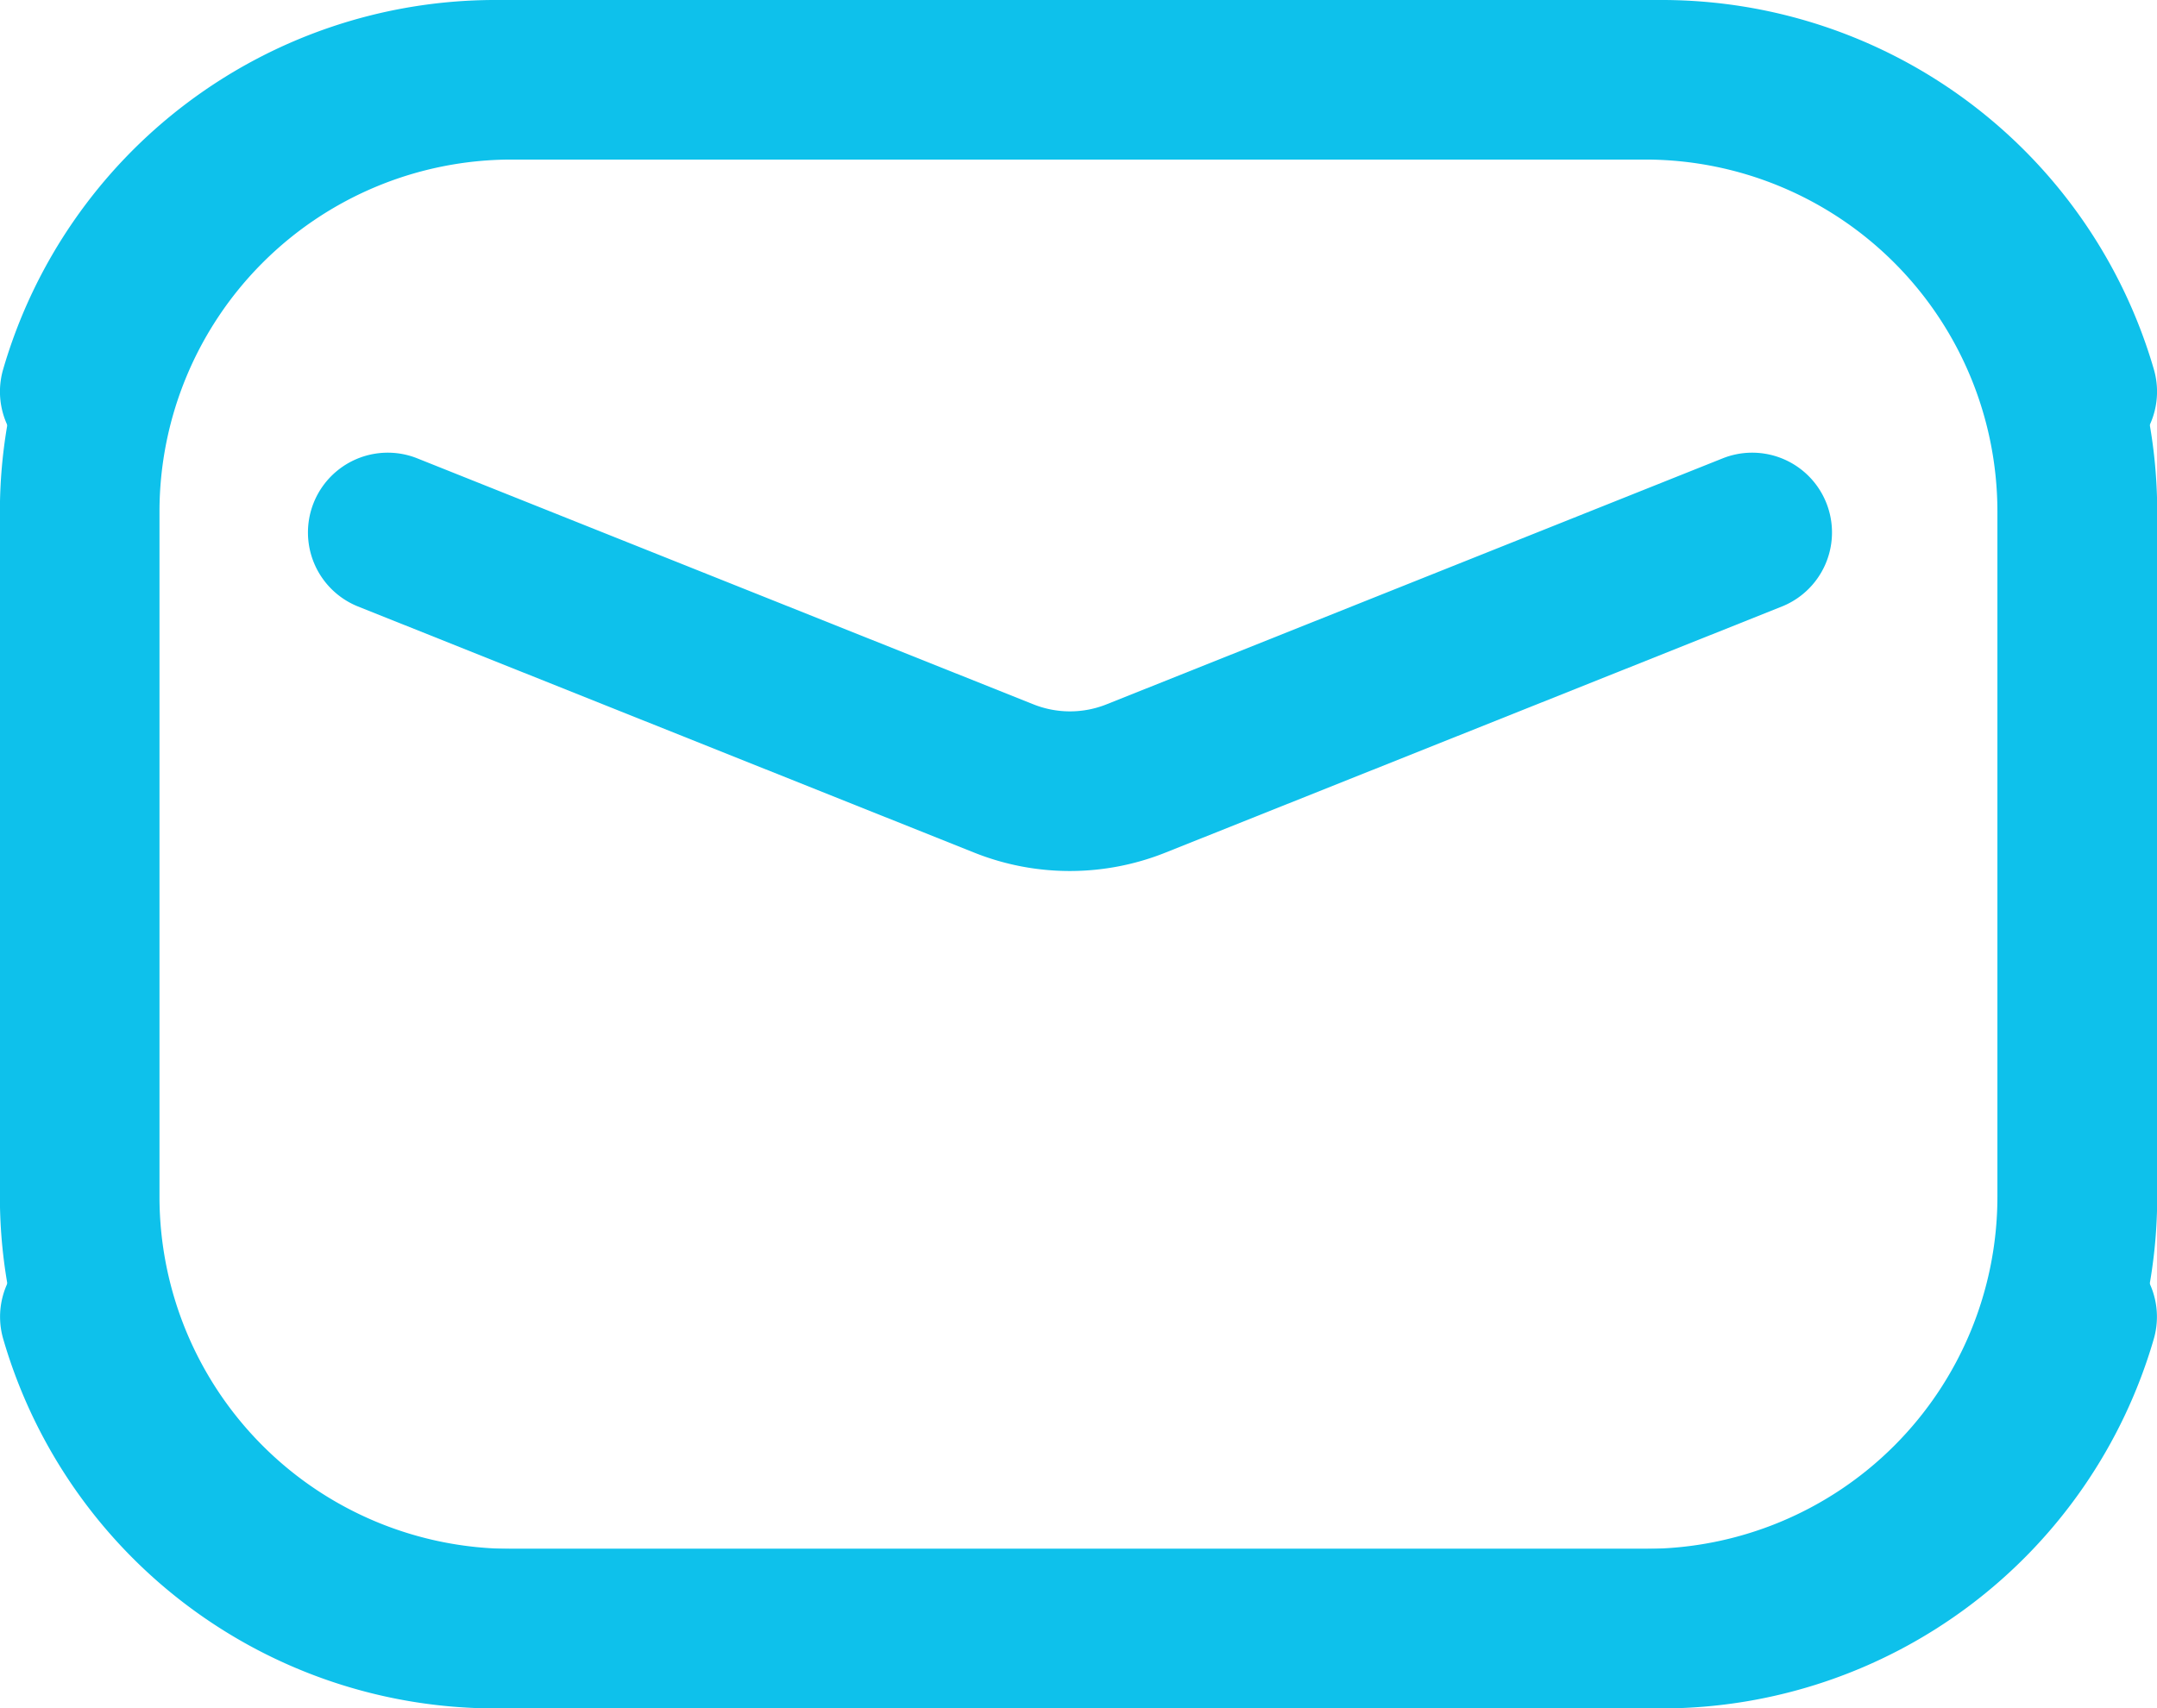
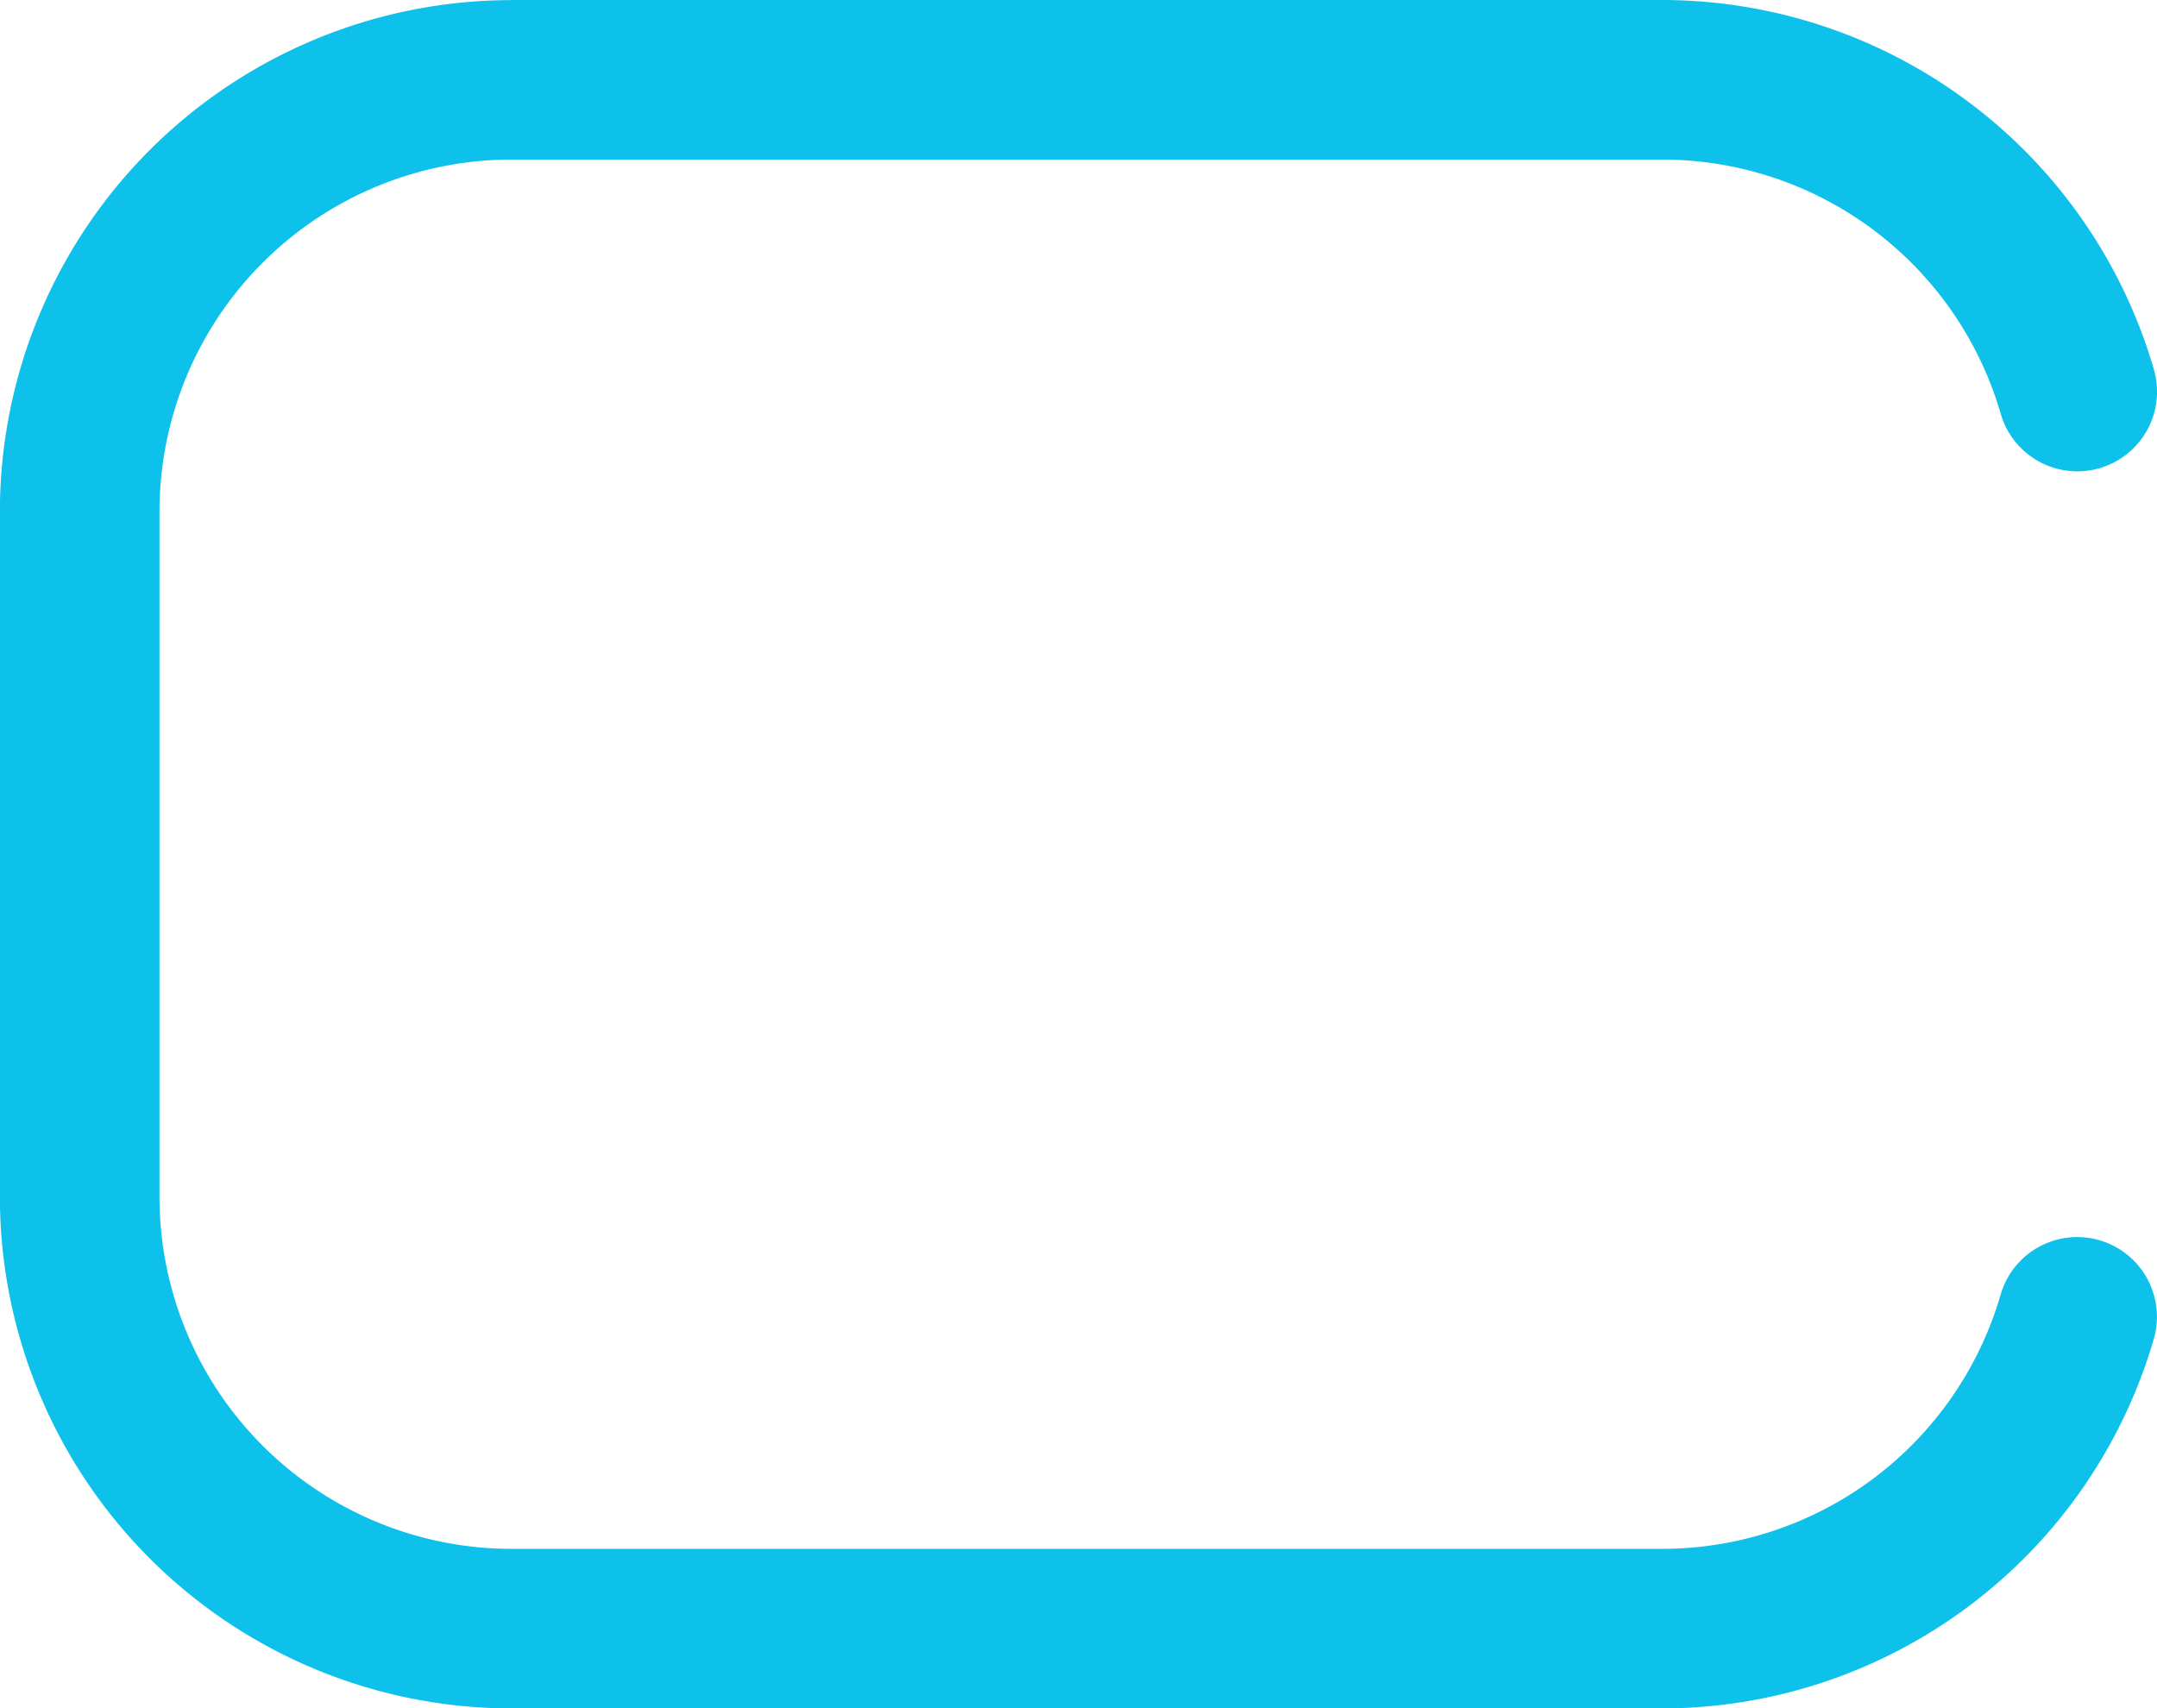
<svg xmlns="http://www.w3.org/2000/svg" width="20.625" height="16.338" viewBox="0 0 20.625 16.338">
  <g id="Group_37206" data-name="Group 37206" transform="translate(-1007 -644.682)">
-     <path id="Path_21887" data-name="Path 21887" d="M200.533,111.3H189.526a4.9,4.9,0,0,0-4.7,3.536.762.762,0,0,0,1.466.419,3.372,3.372,0,0,1,3.233-2.429h11.007a3.368,3.368,0,0,1,3.364,3.364v6.559a3.368,3.368,0,0,1-3.364,3.364H189.526a3.371,3.371,0,0,1-3.233-2.429.762.762,0,0,0-1.466.419,4.9,4.9,0,0,0,4.7,3.536h11.007a4.895,4.895,0,0,0,4.89-4.89v-6.559a4.894,4.894,0,0,0-4.89-4.889Z" transform="translate(822.203 533.382)" fill="#0ec1eb" />
    <g id="Group_37205" data-name="Group 37205">
-       <path id="Path_21888" data-name="Path 21888" d="M251.785,204.4a2.465,2.465,0,0,0,1.835,0l5.9-2.356a.763.763,0,0,0-.566-1.417l-5.9,2.356a.942.942,0,0,1-.7,0l-5.9-2.356a.763.763,0,0,0-.566,1.417Z" transform="translate(764.527 448.435)" fill="#0ec1eb" />
      <g id="Group_26761" data-name="Group 26761" transform="translate(1007 644.682)">
        <path id="Path_21887-2" data-name="Path 21887" d="M189.687,111.3h11.007a4.9,4.9,0,0,1,4.7,3.536.762.762,0,1,1-1.466.419,3.372,3.372,0,0,0-3.233-2.429H189.687a3.368,3.368,0,0,0-3.364,3.364v6.559a3.368,3.368,0,0,0,3.364,3.364h11.007a3.371,3.371,0,0,0,3.233-2.429.762.762,0,0,1,1.466.419,4.9,4.9,0,0,1-4.7,3.536H189.687a4.895,4.895,0,0,1-4.89-4.89v-6.559a4.894,4.894,0,0,1,4.89-4.889Z" transform="translate(-184.798 -111.3)" fill="#0ec1eb" />
      </g>
    </g>
  </g>
</svg>